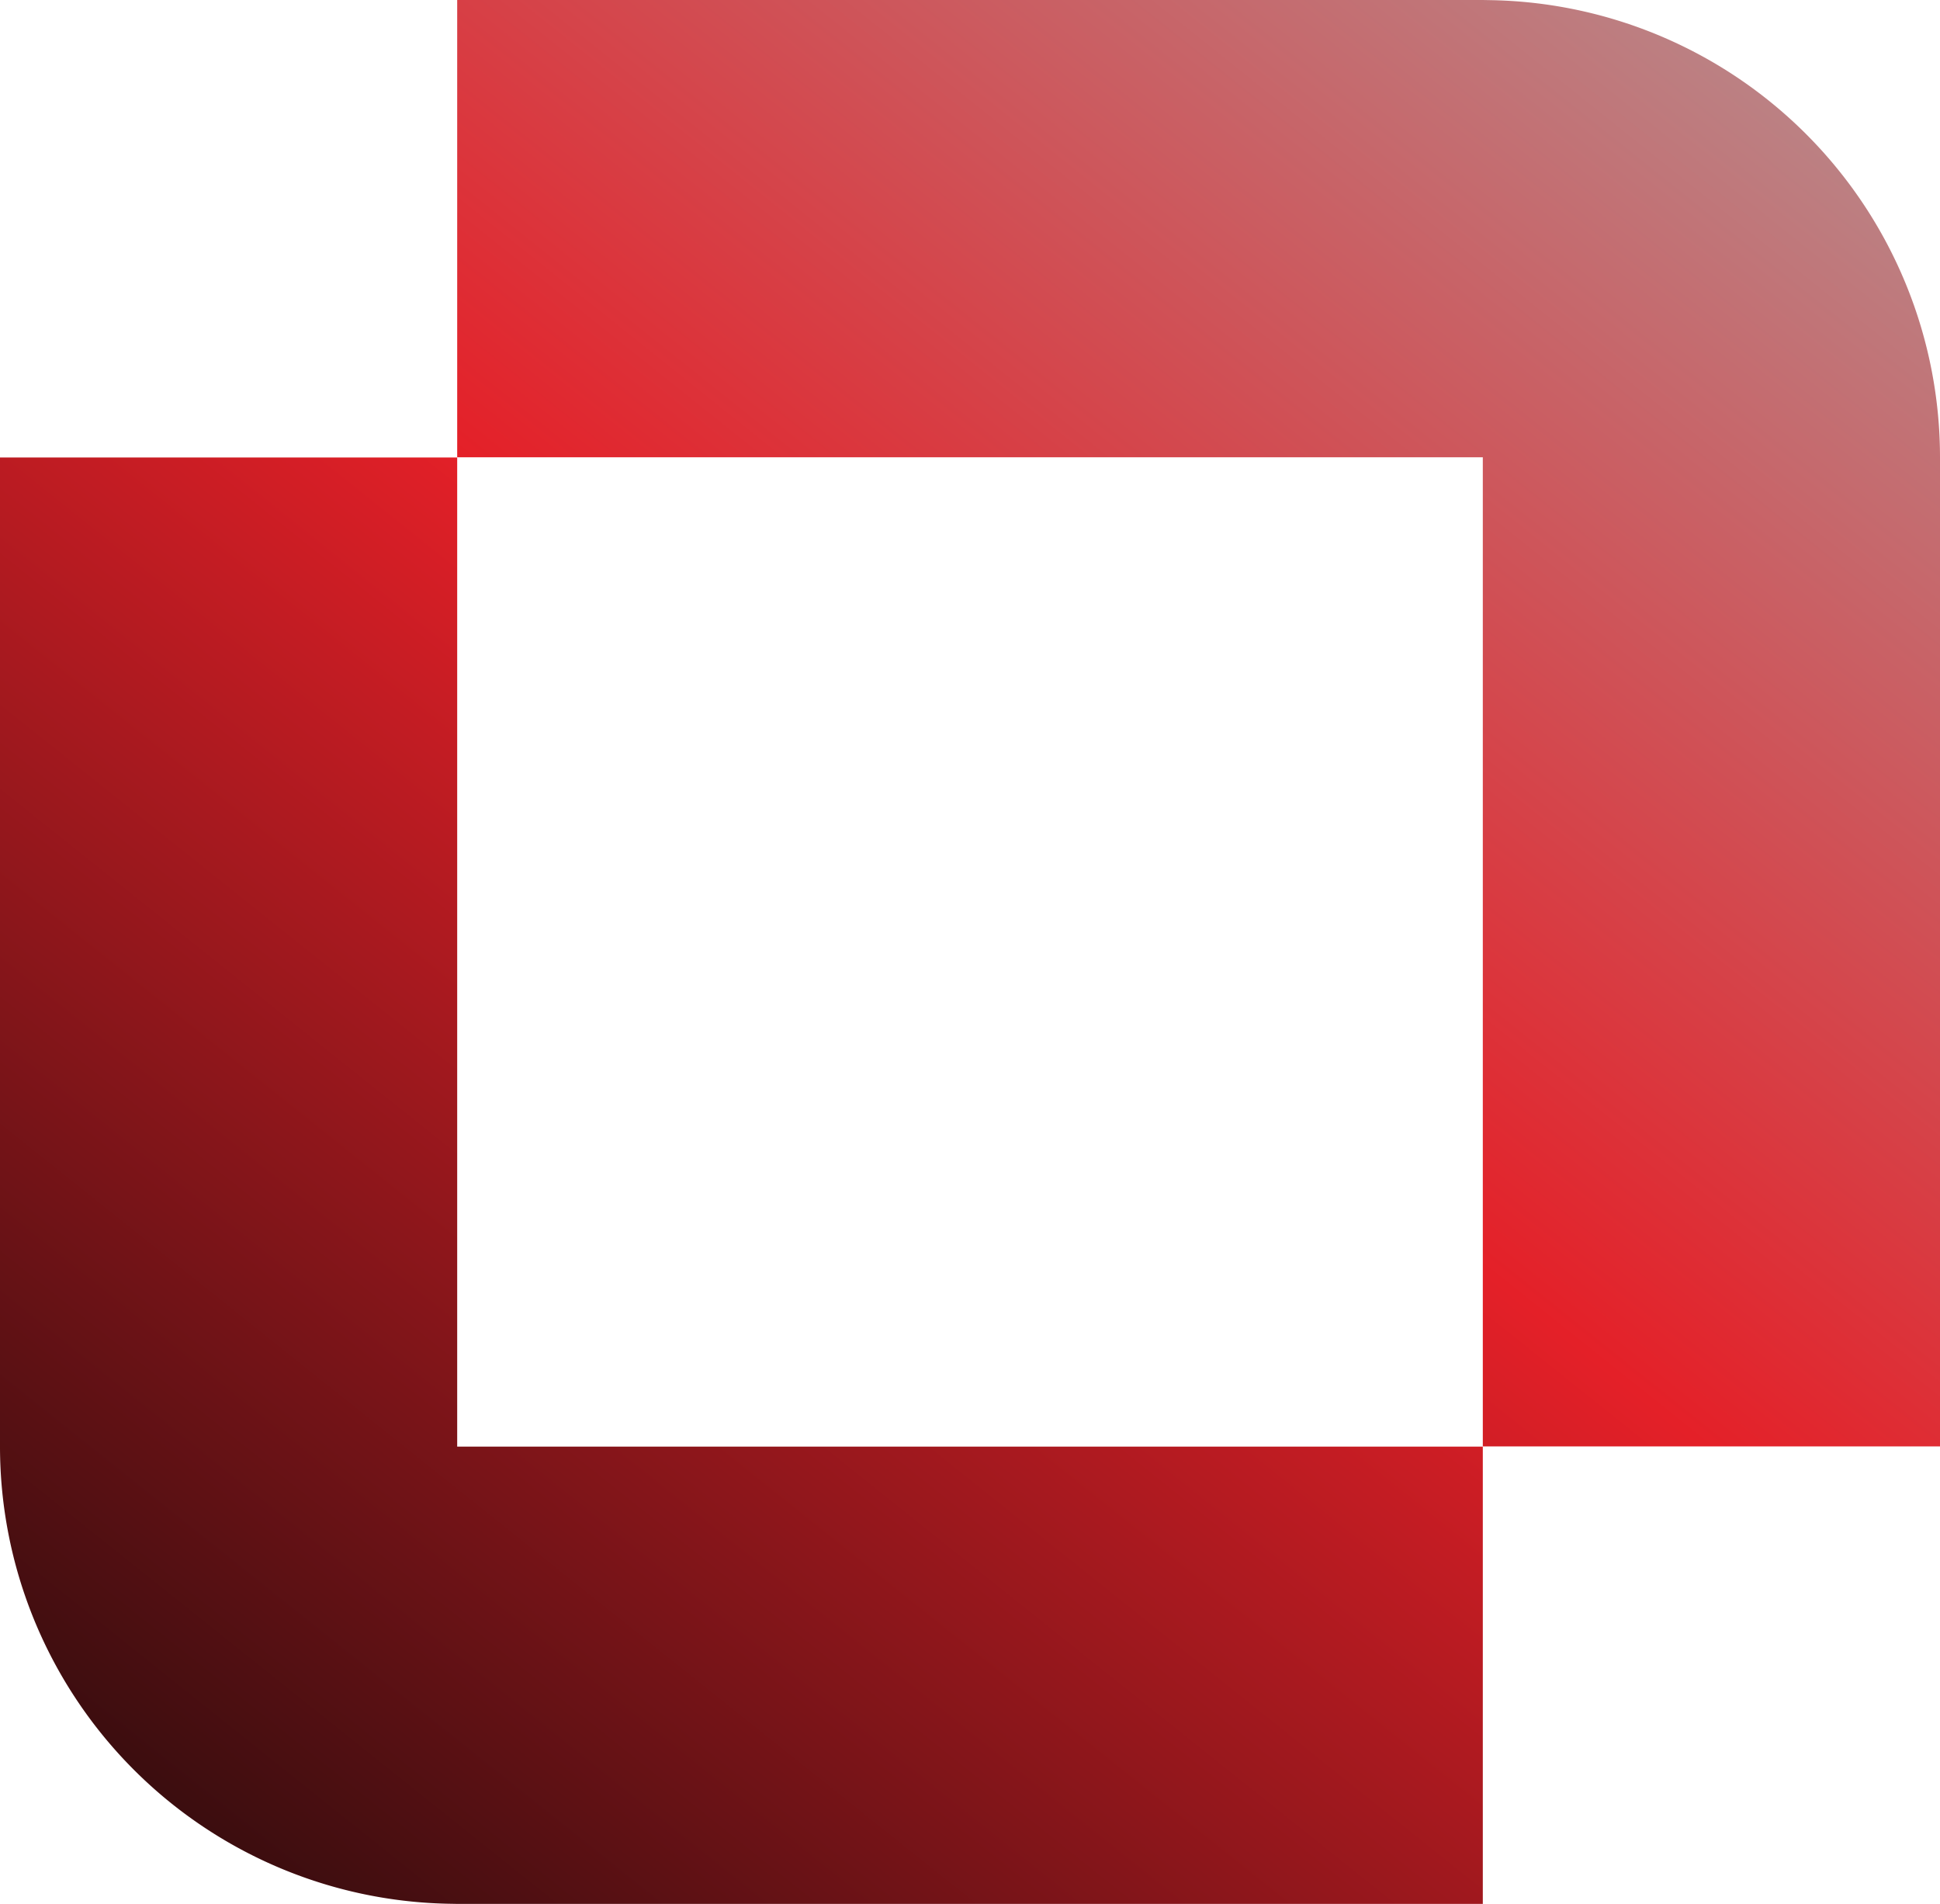
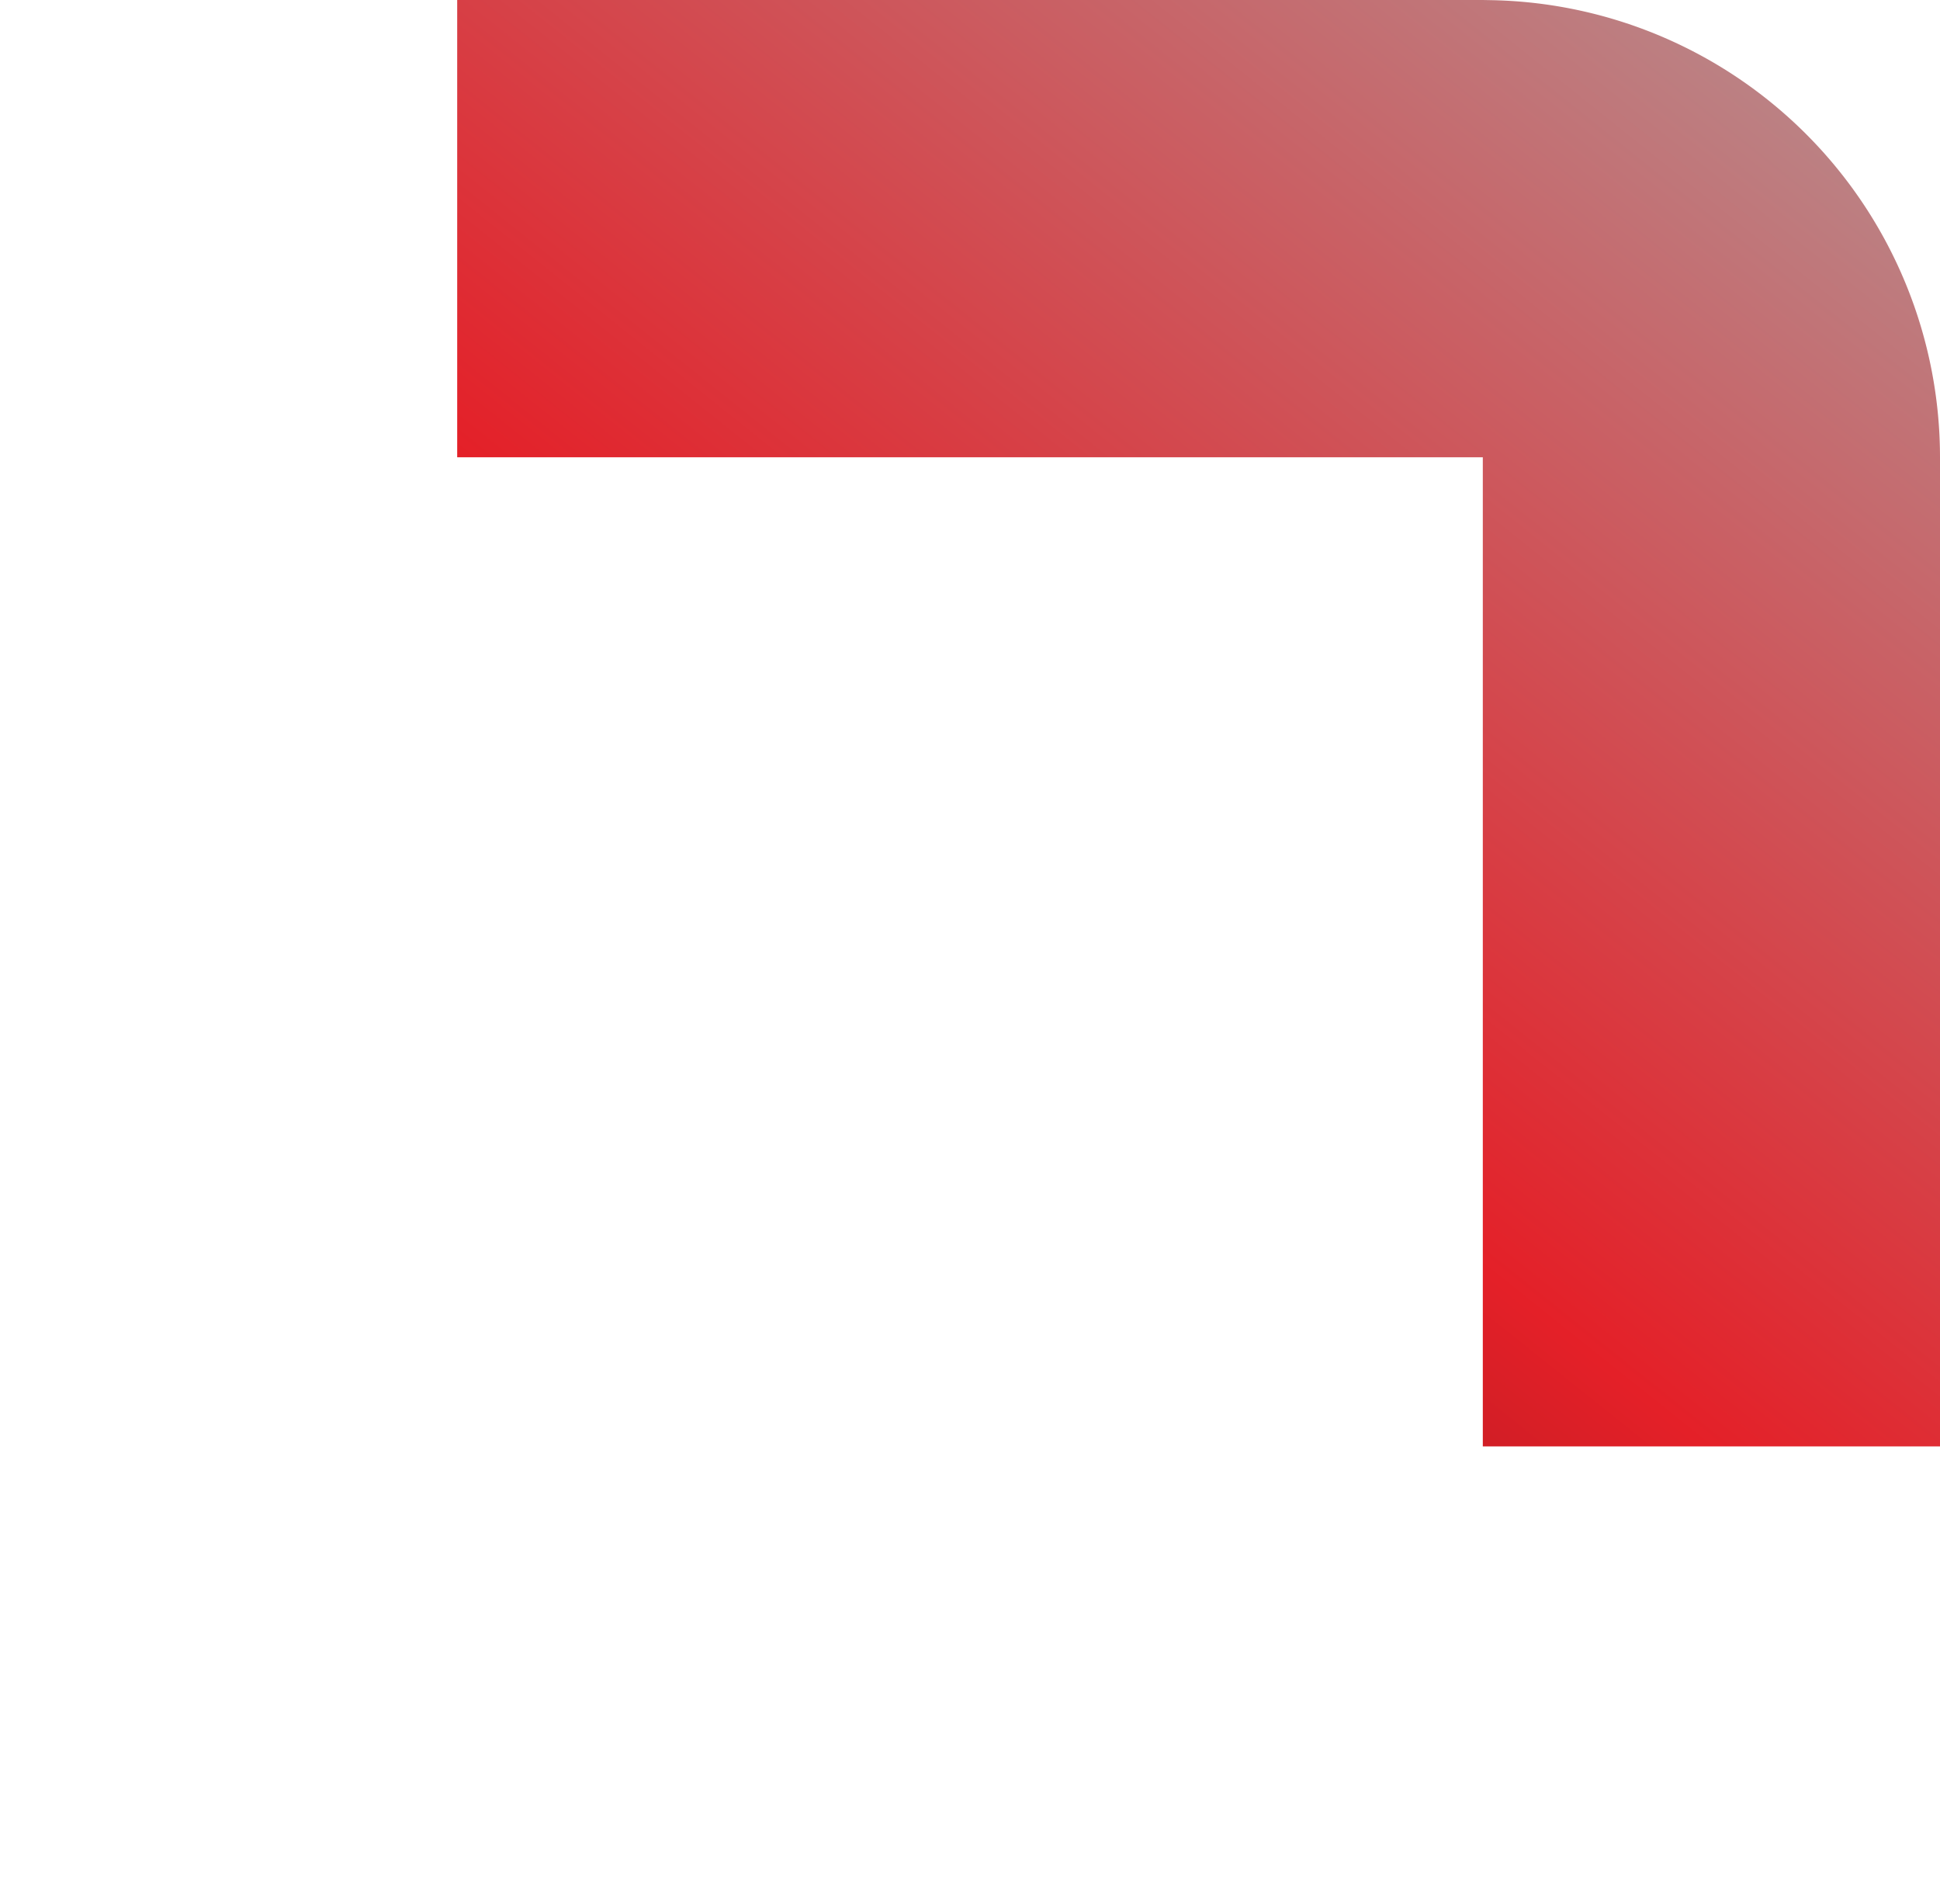
<svg xmlns="http://www.w3.org/2000/svg" xmlns:xlink="http://www.w3.org/1999/xlink" id="Group_45555" data-name="Group 45555" width="549.508" height="539.15" viewBox="0 0 549.508 539.15">
  <defs>
    <linearGradient id="linear-gradient" x1="-0.034" y1="1.149" x2="1.351" y2="-0.535" gradientUnits="objectBoundingBox">
      <stop offset="0" stop-color="#060707" />
      <stop offset="0.51" stop-color="#e42028" />
      <stop offset="1" stop-color="#aaabab" />
    </linearGradient>
    <linearGradient id="linear-gradient-2" x1="-0.314" y1="1.49" x2="1.071" y2="-0.194" xlink:href="#linear-gradient" />
  </defs>
-   <path id="Path_111479" data-name="Path 111479" d="M129.5,303.985V23.89H0v280.1A129.529,129.529,0,0,0,126.626,433.431h0l2.874.054H420.008v-129.5H129.5Z" transform="translate(0 105.664)" fill="url(#linear-gradient)" />
-   <path id="Path_111480" data-name="Path 111480" d="M314.388,129.5V409.6h129.5V129.5A129.529,129.529,0,0,0,317.262.054h0L314.388,0H23.88V129.5Z" transform="translate(105.62)" fill="url(#linear-gradient-2)" />
+   <path id="Path_111480" data-name="Path 111480" d="M314.388,129.5V409.6h129.5V129.5A129.529,129.529,0,0,0,317.262.054h0L314.388,0H23.88V129.5" transform="translate(105.62)" fill="url(#linear-gradient-2)" />
</svg>